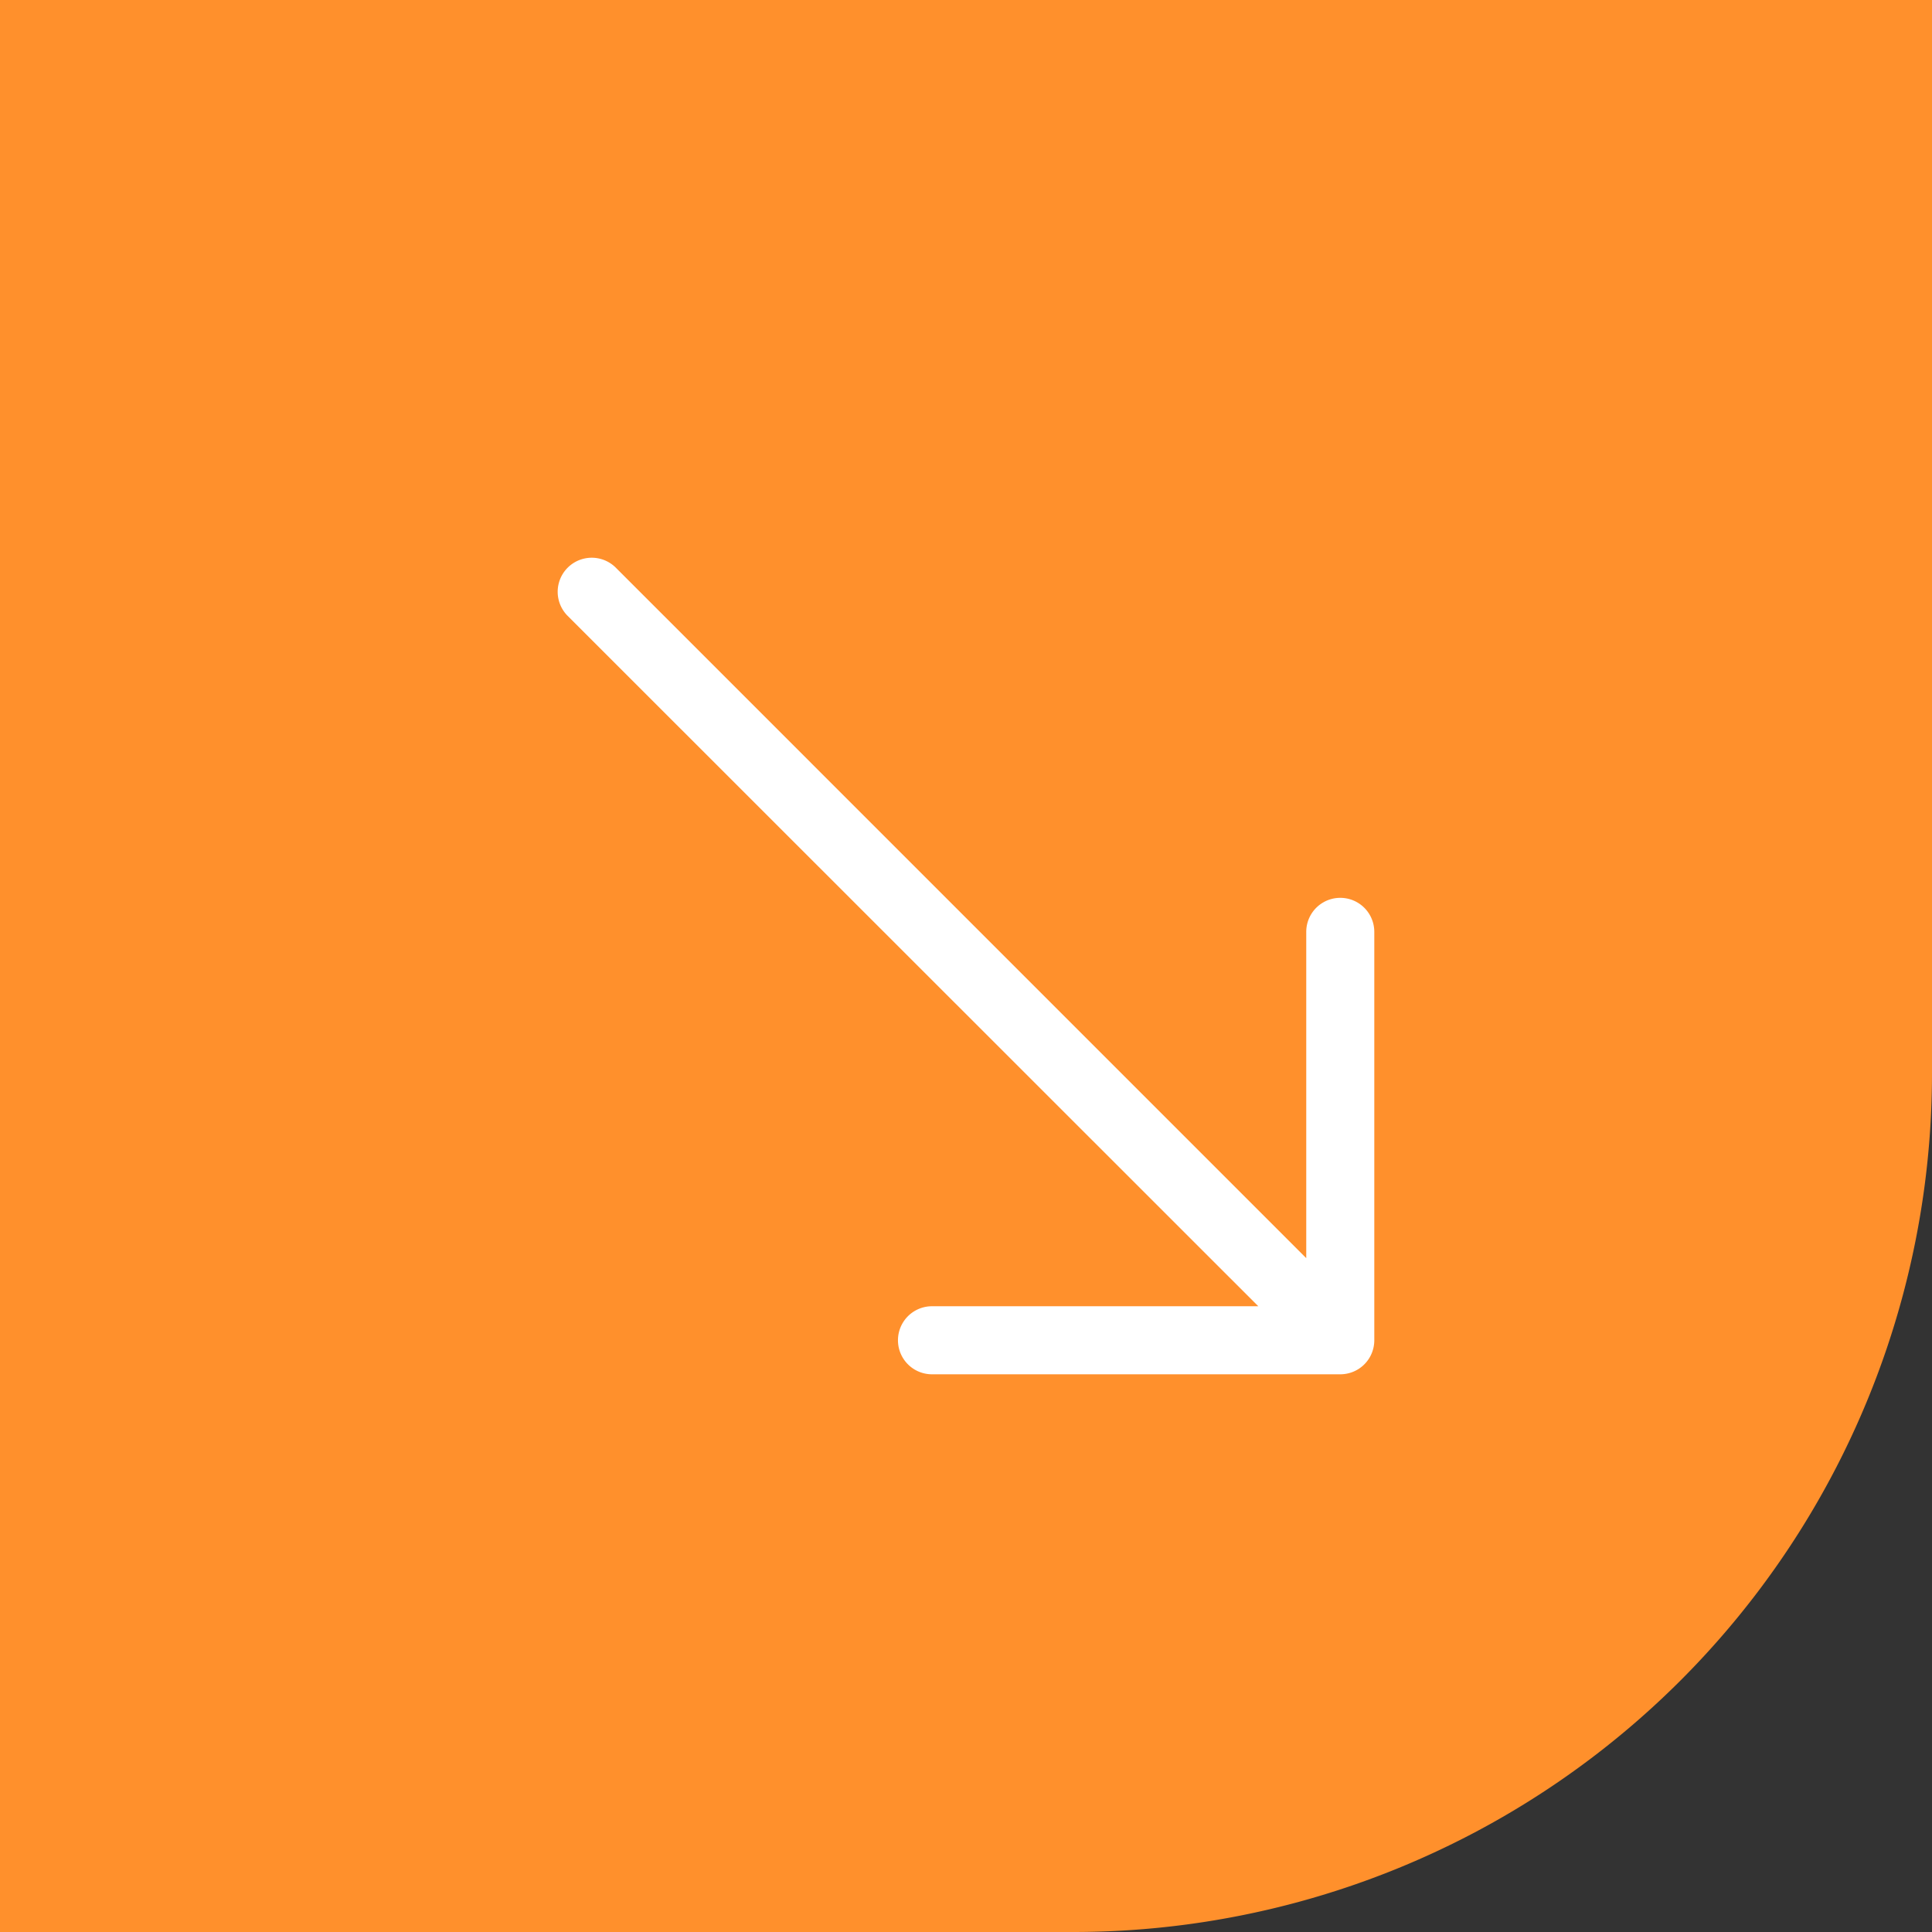
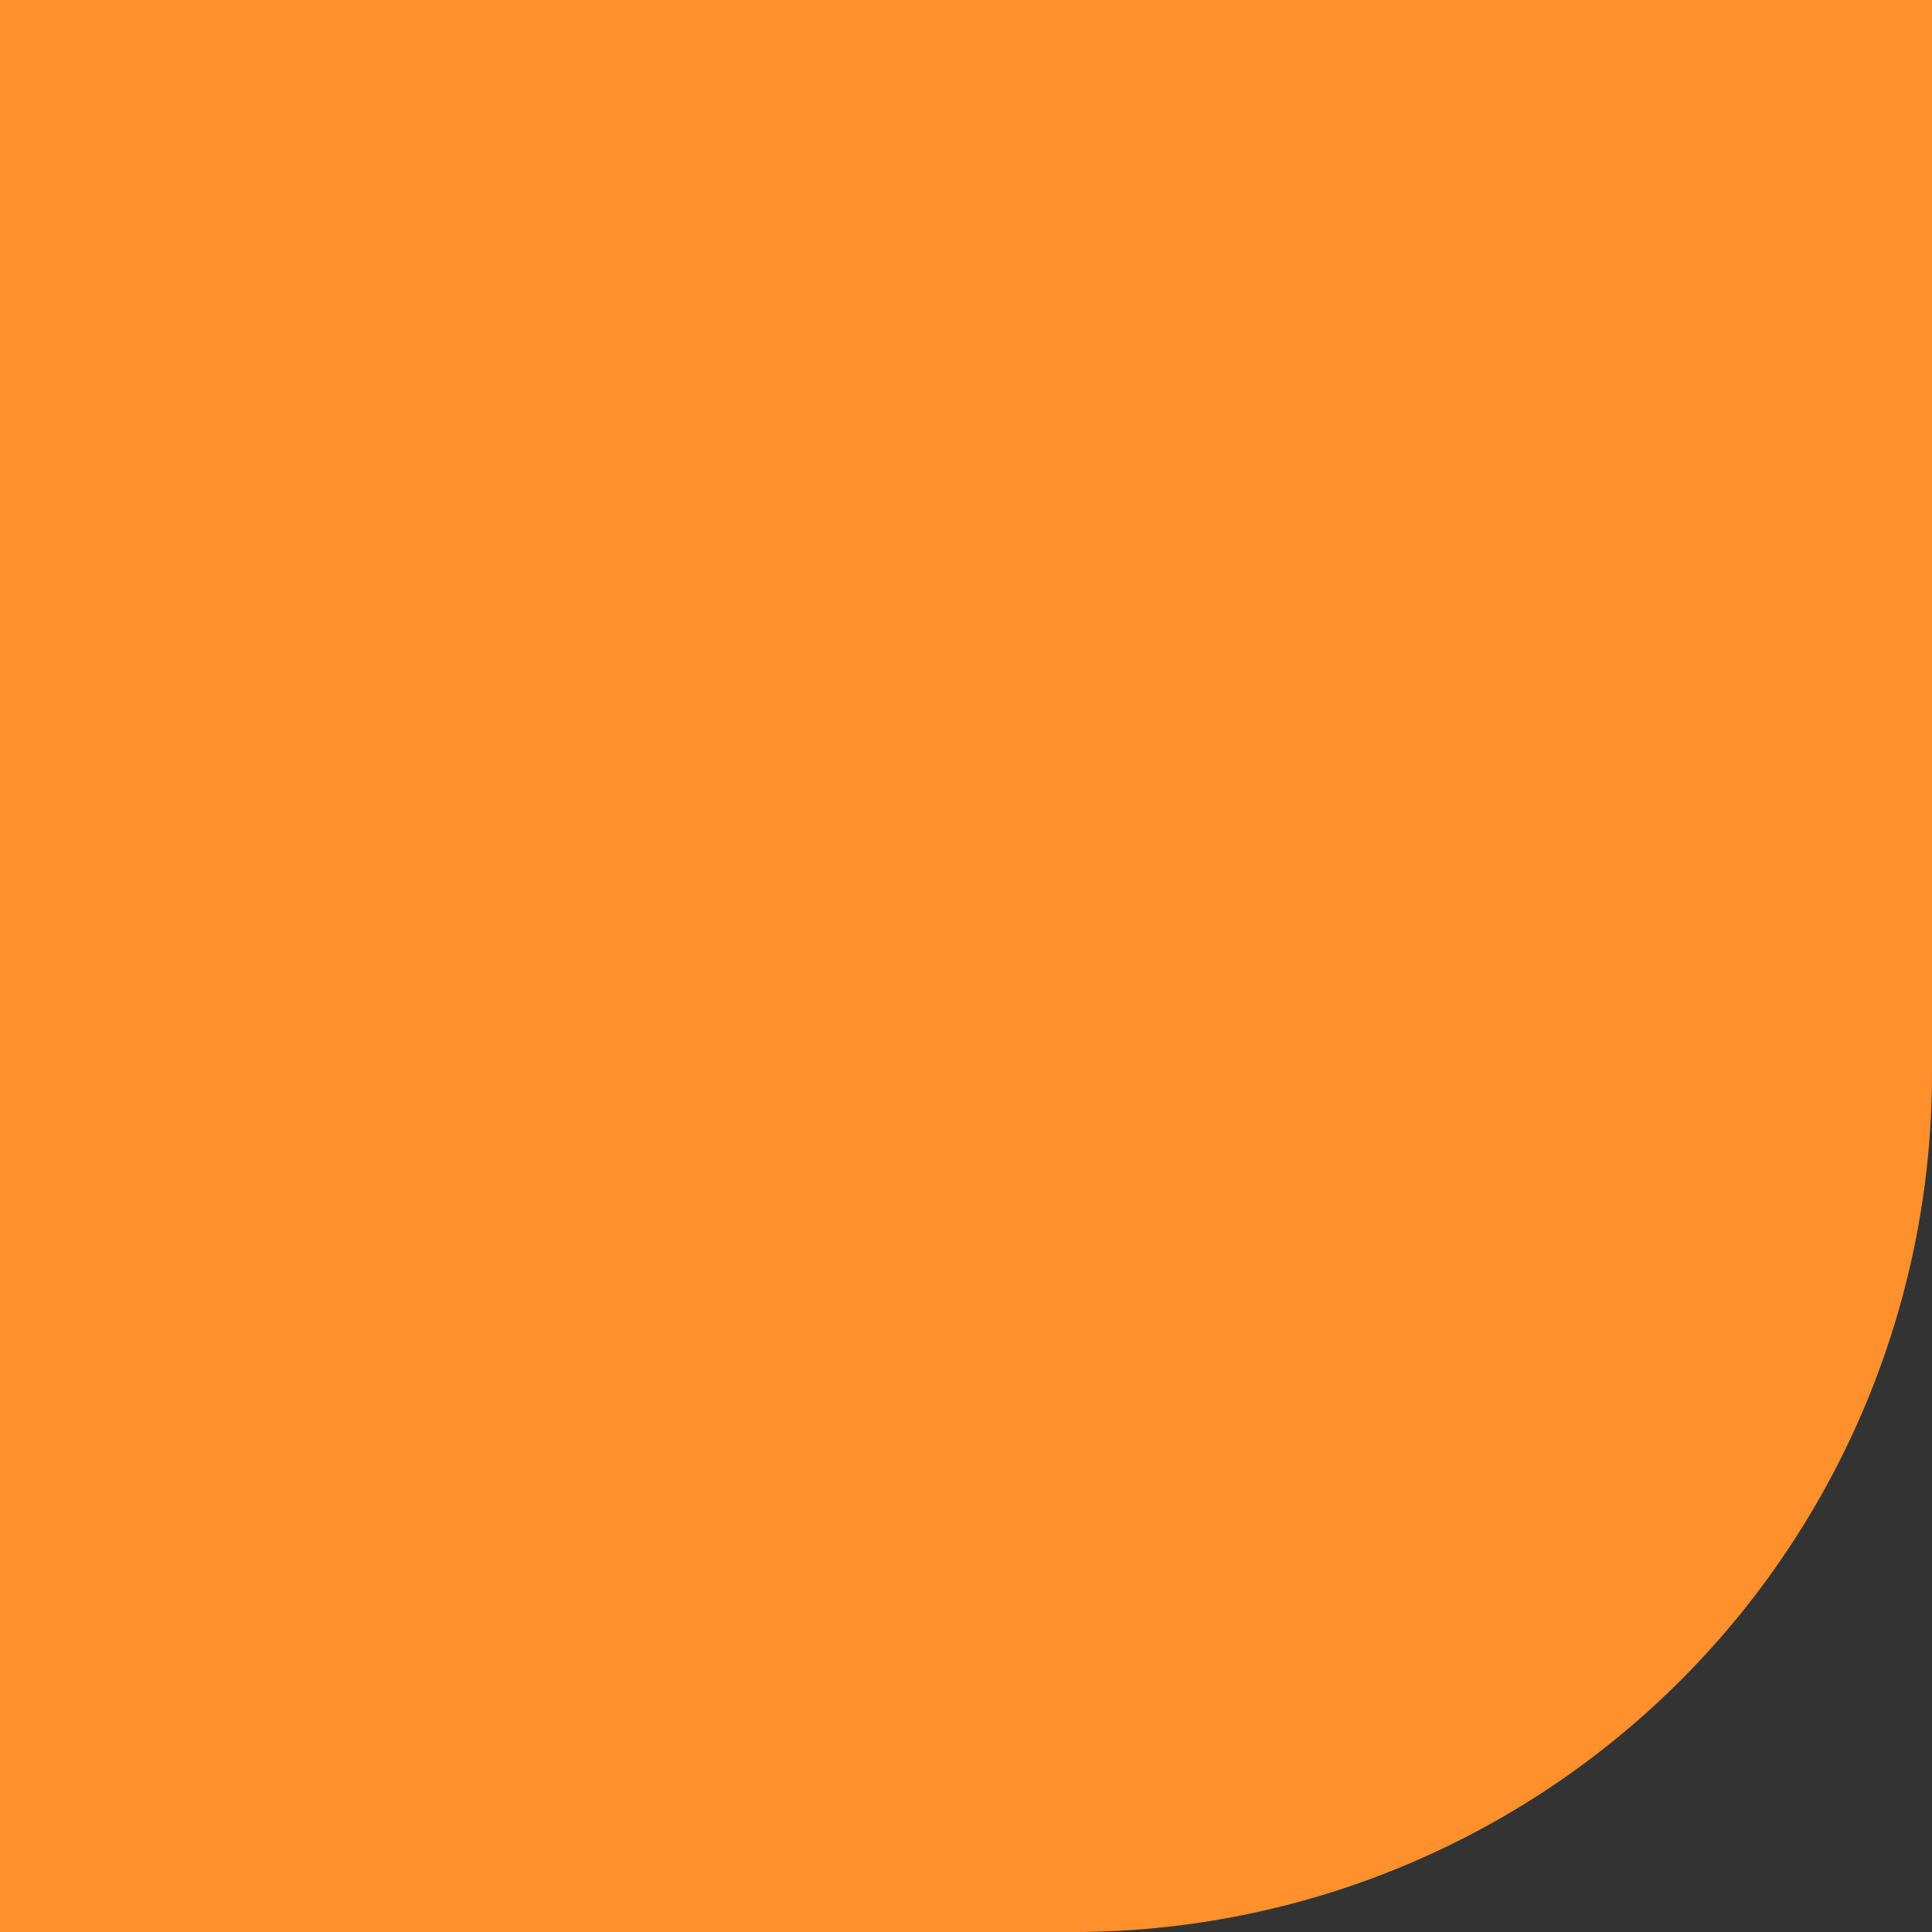
<svg xmlns="http://www.w3.org/2000/svg" width="45" height="45" viewBox="0 0 45 45">
  <rect x="0" y="0" width="45" height="45" fill="#333333" stroke="none" />
  <g id="Group_337" data-name="Group 337" transform="translate(-407 -639)">
    <path id="Rectangle_10" data-name="Rectangle 10" d="M0,0H45a0,0,0,0,1,0,0V25A20,20,0,0,1,25,45H0a0,0,0,0,1,0,0V0A0,0,0,0,1,0,0Z" transform="translate(407 639)" fill="#ff902c" />
    <g id="arrow-down-right" transform="translate(419.989 651.99)">
      <g id="Group_13" data-name="Group 13" transform="translate(0 0)">
-         <path id="Path_10" data-name="Path 10" d="M25.019,24.226a.792.792,0,0,1-.792.792h-9.51a.792.792,0,1,1,0-1.585h7.6L6.231,7.353A.793.793,0,1,1,7.353,6.231L23.434,22.313v-7.6a.792.792,0,1,1,1.585,0Z" transform="translate(-5.998 -5.998)" fill="#fff" fill-rule="evenodd" />
-       </g>
+         </g>
    </g>
  </g>
</svg>